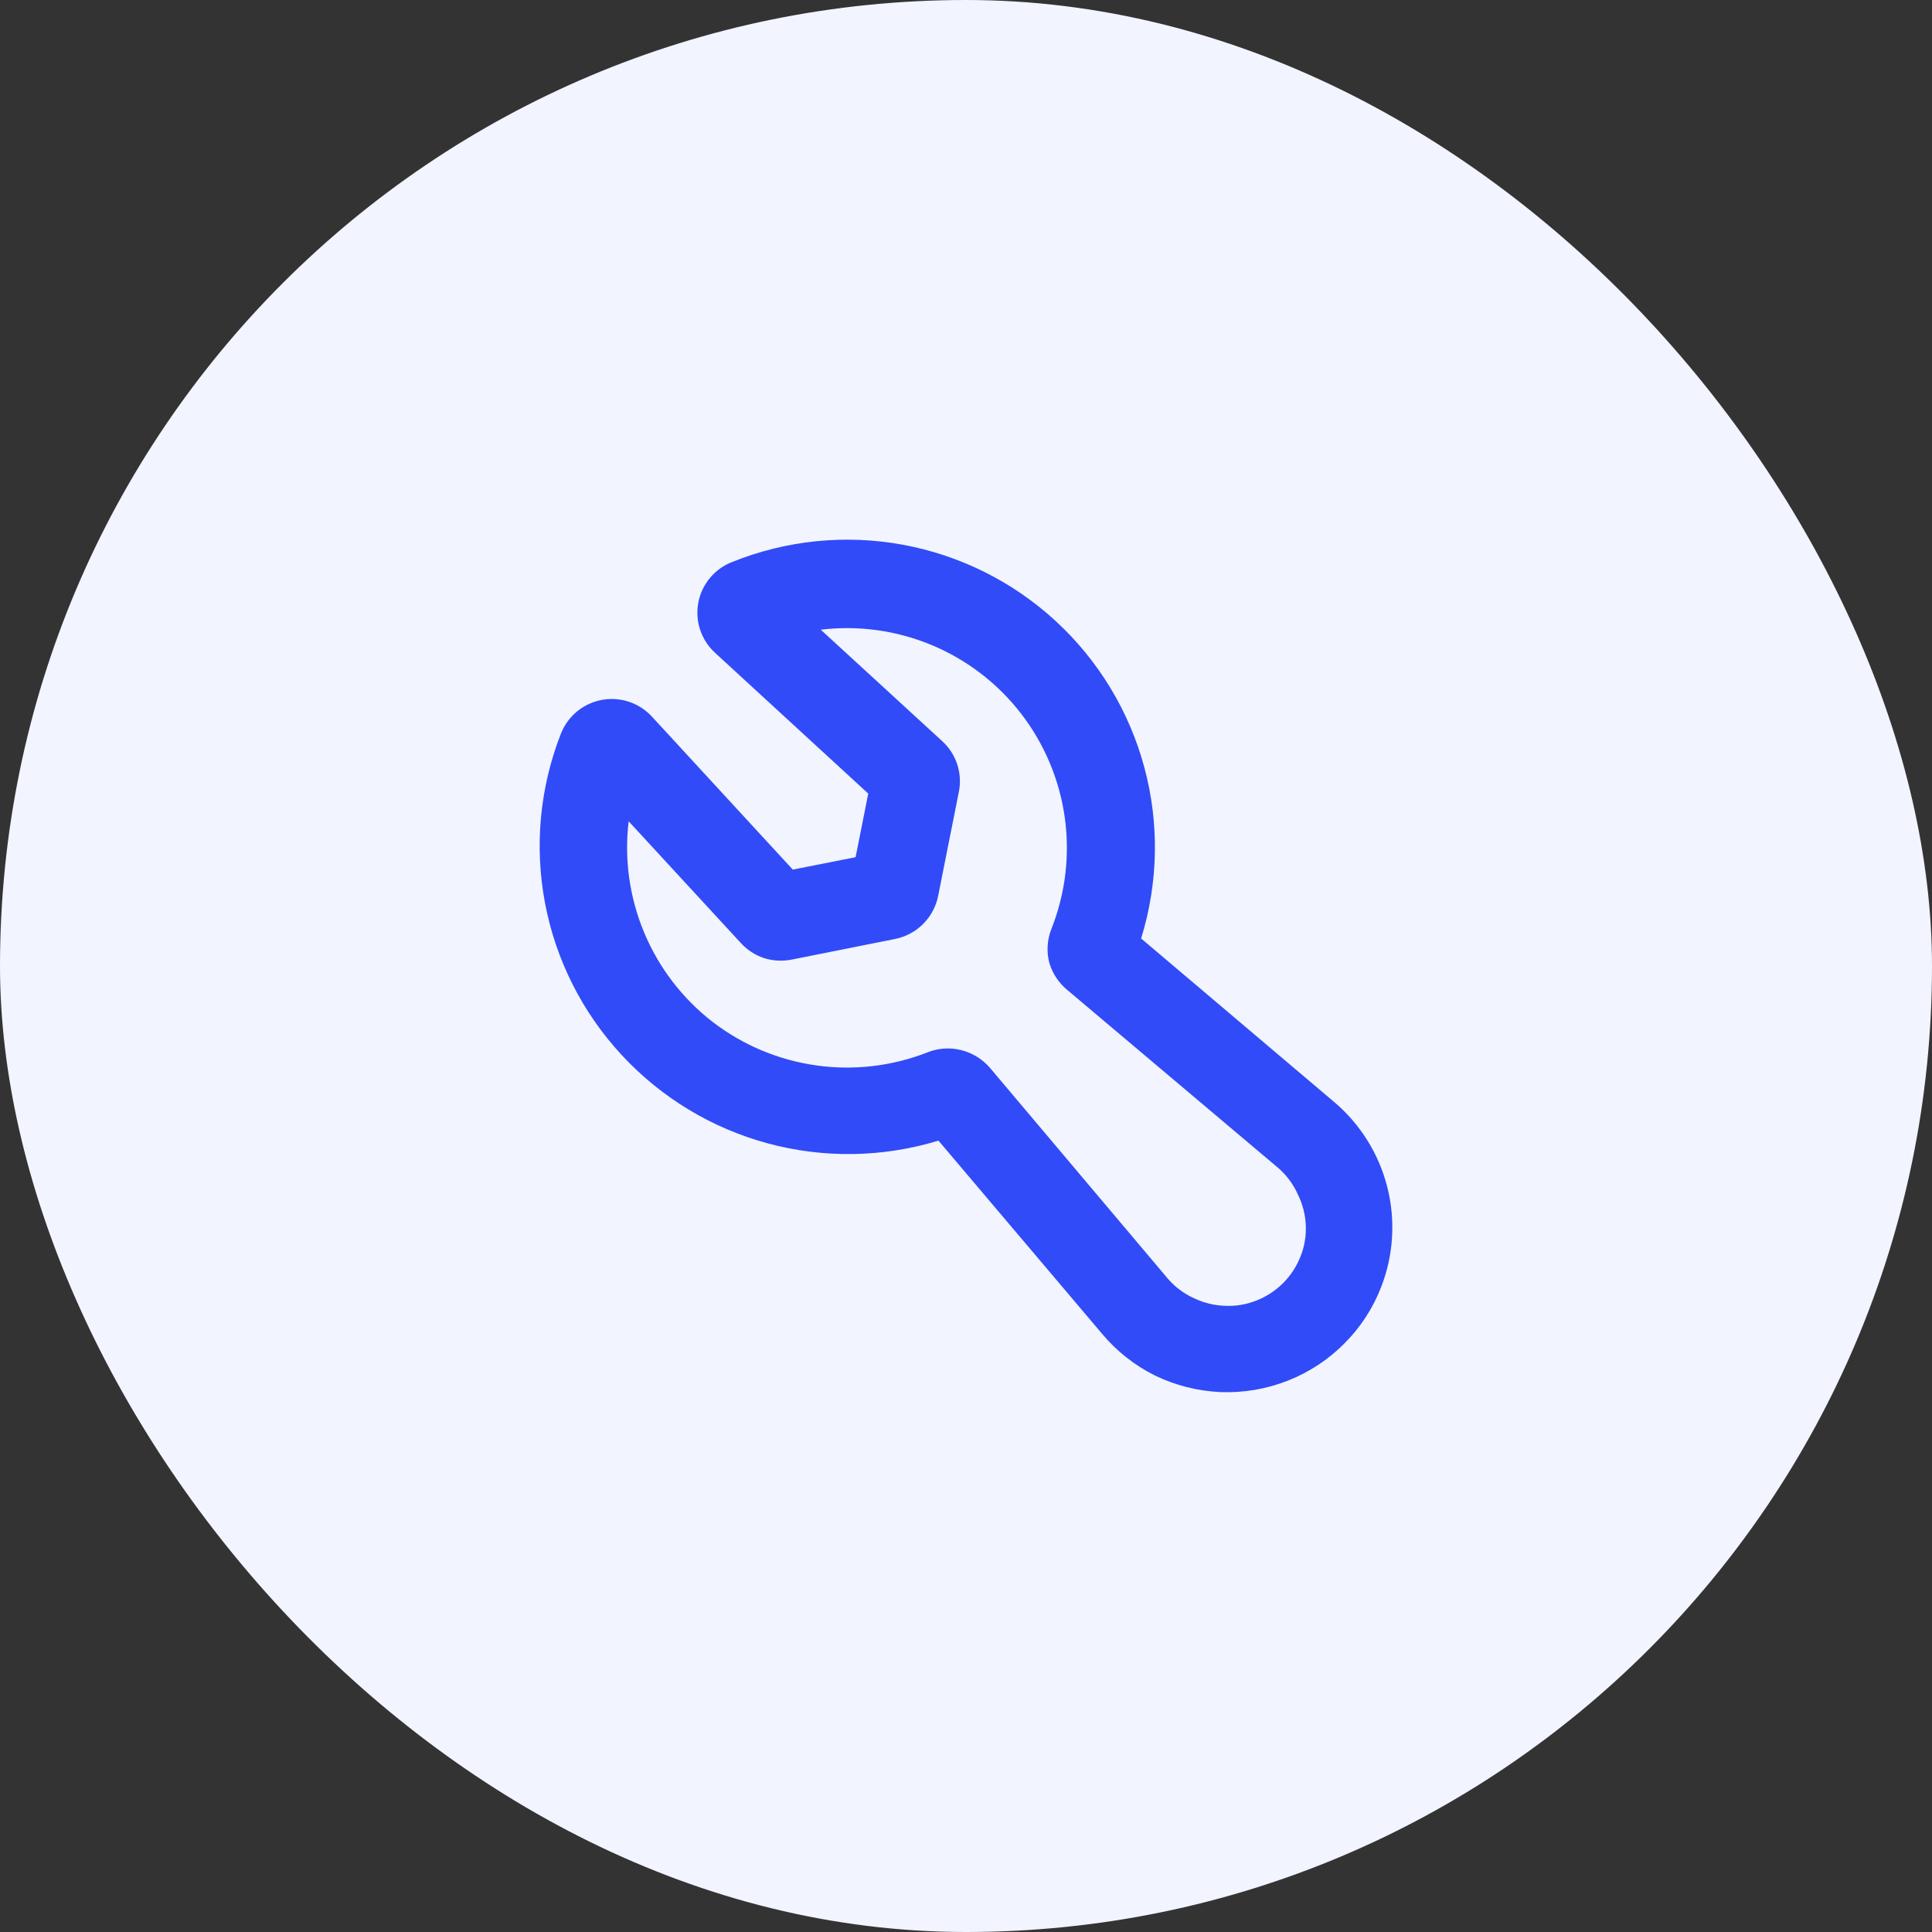
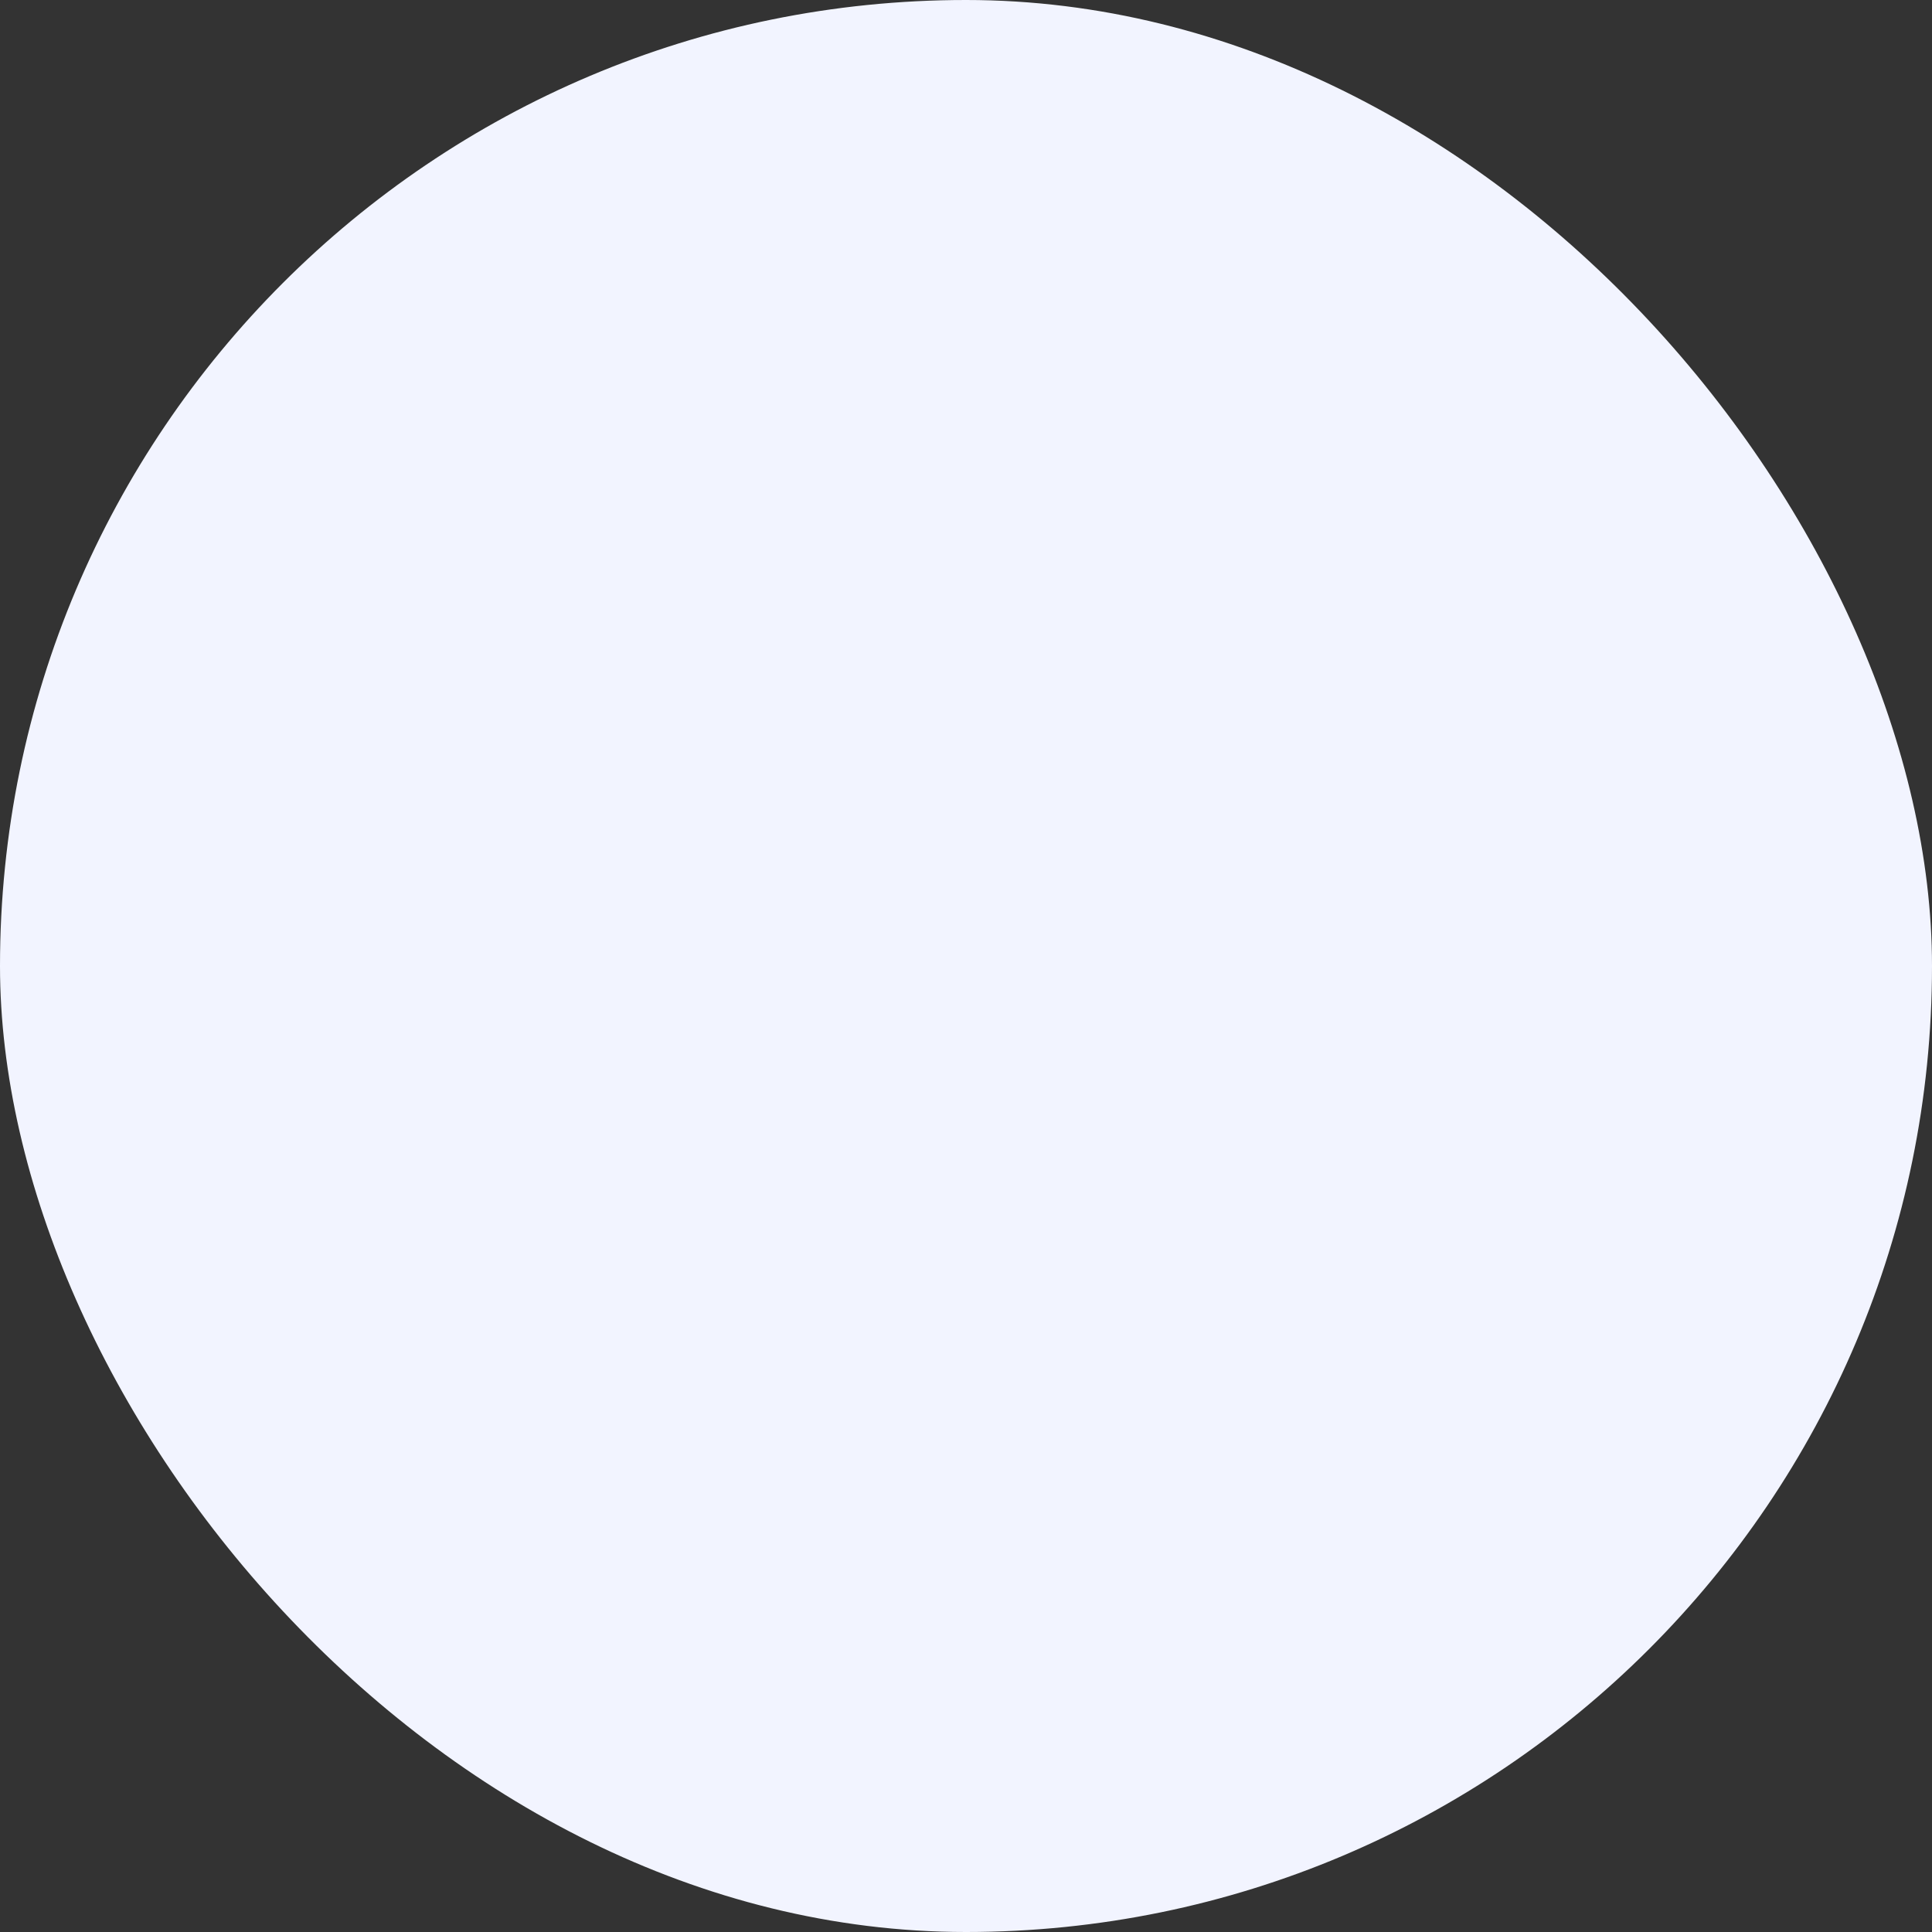
<svg xmlns="http://www.w3.org/2000/svg" width="179" height="179" viewBox="0 0 179 179" fill="none">
  <rect x="0" y="0" width="179" height="179" fill="#333333" stroke="none" />
  <rect width="179" height="179" rx="89.5" fill="#F2F4FF" />
-   <path fill-rule="evenodd" clip-rule="evenodd" d="M67.853 52.061C72.854 50.049 78.323 49.495 83.625 50.465C88.927 51.435 93.846 53.889 97.811 57.541C101.776 61.193 104.623 65.895 106.024 71.1C107.425 76.305 107.321 81.801 105.724 86.95L123.621 102.108C126.034 104.155 127.75 106.903 128.53 109.97C129.31 113.037 129.115 116.271 127.973 119.222C127.214 121.196 126.048 122.987 124.55 124.479C123.057 125.982 121.267 127.156 119.294 127.926C117.318 128.701 115.204 129.059 113.084 128.978C110.971 128.883 108.899 128.359 106.996 127.437C105.118 126.499 103.454 125.184 102.106 123.574L86.948 105.678C81.807 107.247 76.328 107.336 71.139 105.935C65.95 104.534 61.261 101.7 57.609 97.756C53.955 93.82 51.488 88.931 50.493 83.654C49.498 78.376 50.016 72.925 51.986 67.928C52.305 67.137 52.819 66.44 53.48 65.901C54.141 65.361 54.928 64.998 55.767 64.844C56.606 64.691 57.471 64.752 58.28 65.022C59.089 65.291 59.817 65.762 60.396 66.388L73.452 80.569L79.271 79.419L80.444 73.527L66.264 60.496C65.626 59.917 65.148 59.185 64.874 58.369C64.6 57.553 64.54 56.68 64.699 55.834C64.859 54.988 65.232 54.197 65.784 53.537C66.337 52.876 67.049 52.368 67.853 52.061ZM76.019 58.32L87.29 68.662C87.938 69.249 88.422 69.996 88.692 70.828C88.962 71.66 89.01 72.549 88.83 73.405L86.923 82.989C86.728 83.98 86.243 84.891 85.529 85.605C84.815 86.319 83.904 86.804 82.914 86.999L73.354 88.906C72.492 89.077 71.6 89.027 70.762 88.759C69.936 88.478 69.195 87.99 68.611 87.341L58.245 76.094C57.826 79.599 58.322 83.153 59.684 86.409C61.047 89.665 63.229 92.513 66.019 94.676C68.819 96.828 72.128 98.218 75.624 98.71C79.12 99.203 82.685 98.782 85.97 97.487C86.951 97.103 88.028 97.034 89.05 97.292C90.086 97.55 91.017 98.122 91.715 98.93L108.218 118.489C108.891 119.263 109.726 119.881 110.663 120.298C111.551 120.718 112.517 120.951 113.499 120.983C114.493 121.032 115.485 120.865 116.409 120.494C117.334 120.132 118.175 119.583 118.878 118.88C119.581 118.177 120.13 117.337 120.492 116.411C120.863 115.488 121.029 114.495 120.981 113.501C120.934 112.516 120.684 111.55 120.247 110.665C119.83 109.728 119.212 108.893 118.438 108.22L98.879 91.717C98.087 91.061 97.508 90.185 97.216 89.199C96.948 88.162 97.017 87.066 97.412 86.07C98.714 82.786 99.14 79.221 98.648 75.723C98.156 72.226 96.762 68.916 94.605 66.12C92.447 63.323 89.599 61.136 86.341 59.773C83.082 58.41 79.525 57.918 76.019 58.344V58.32Z" fill="#314BF8" />
</svg>